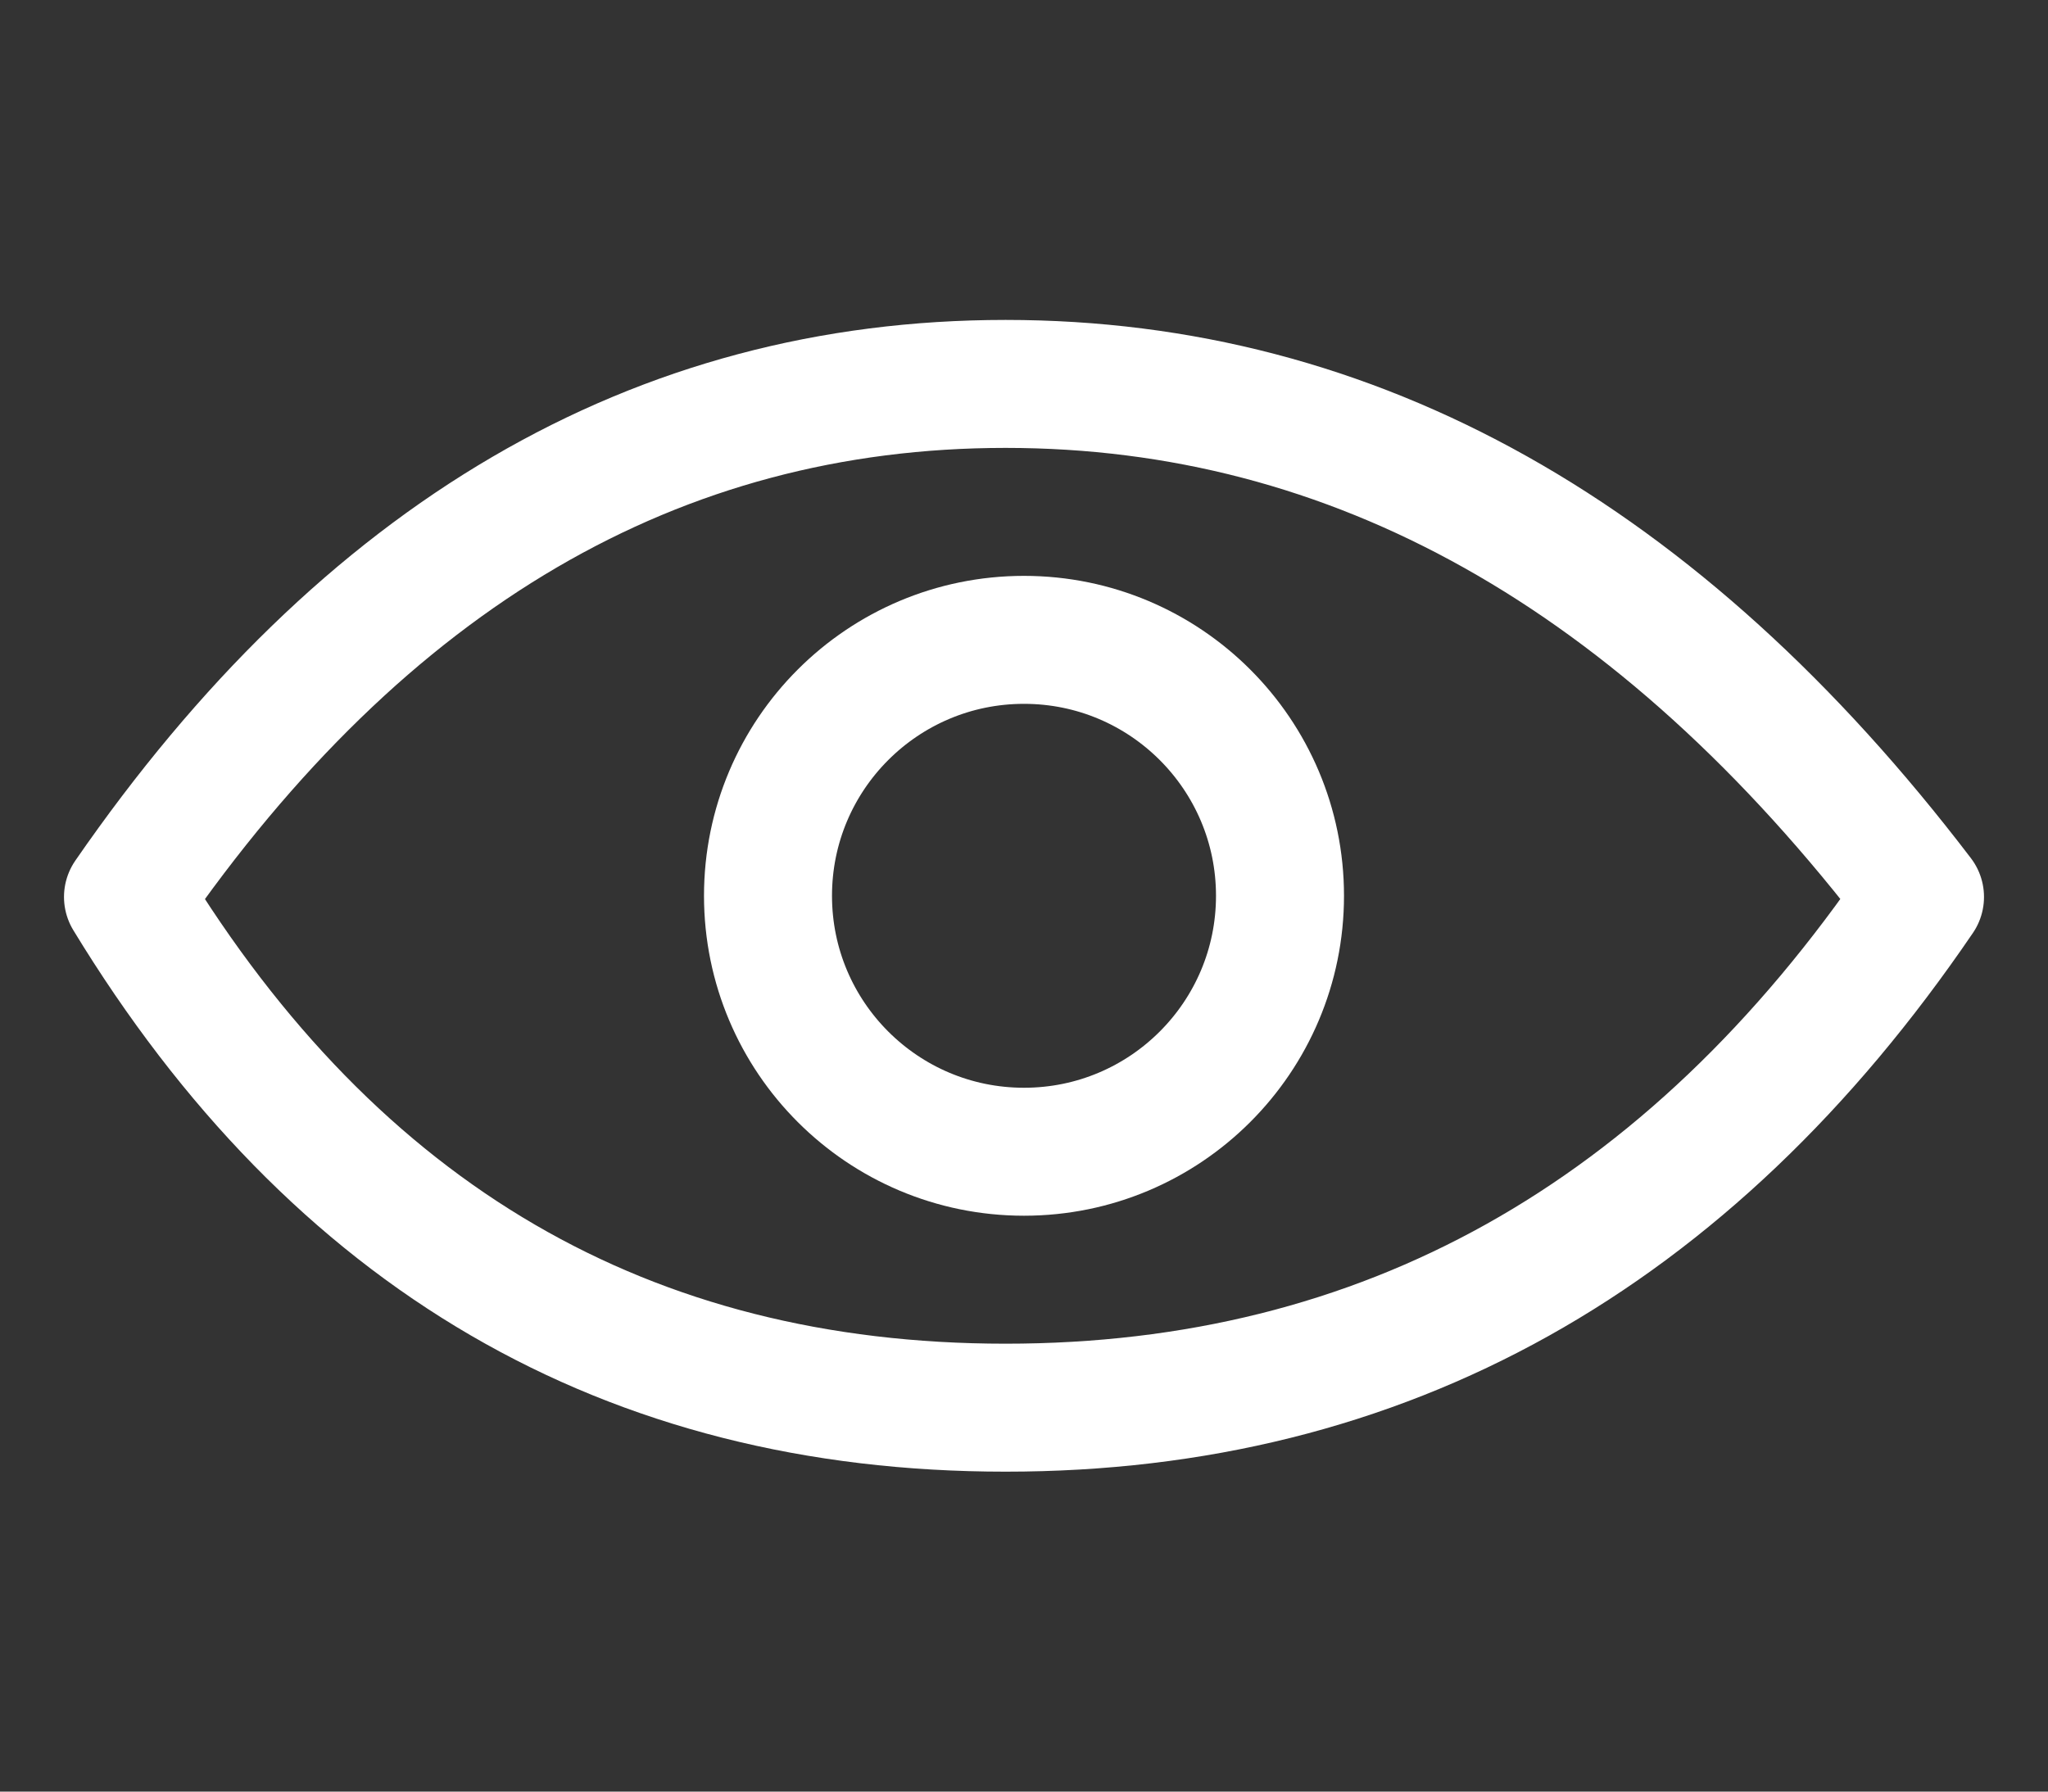
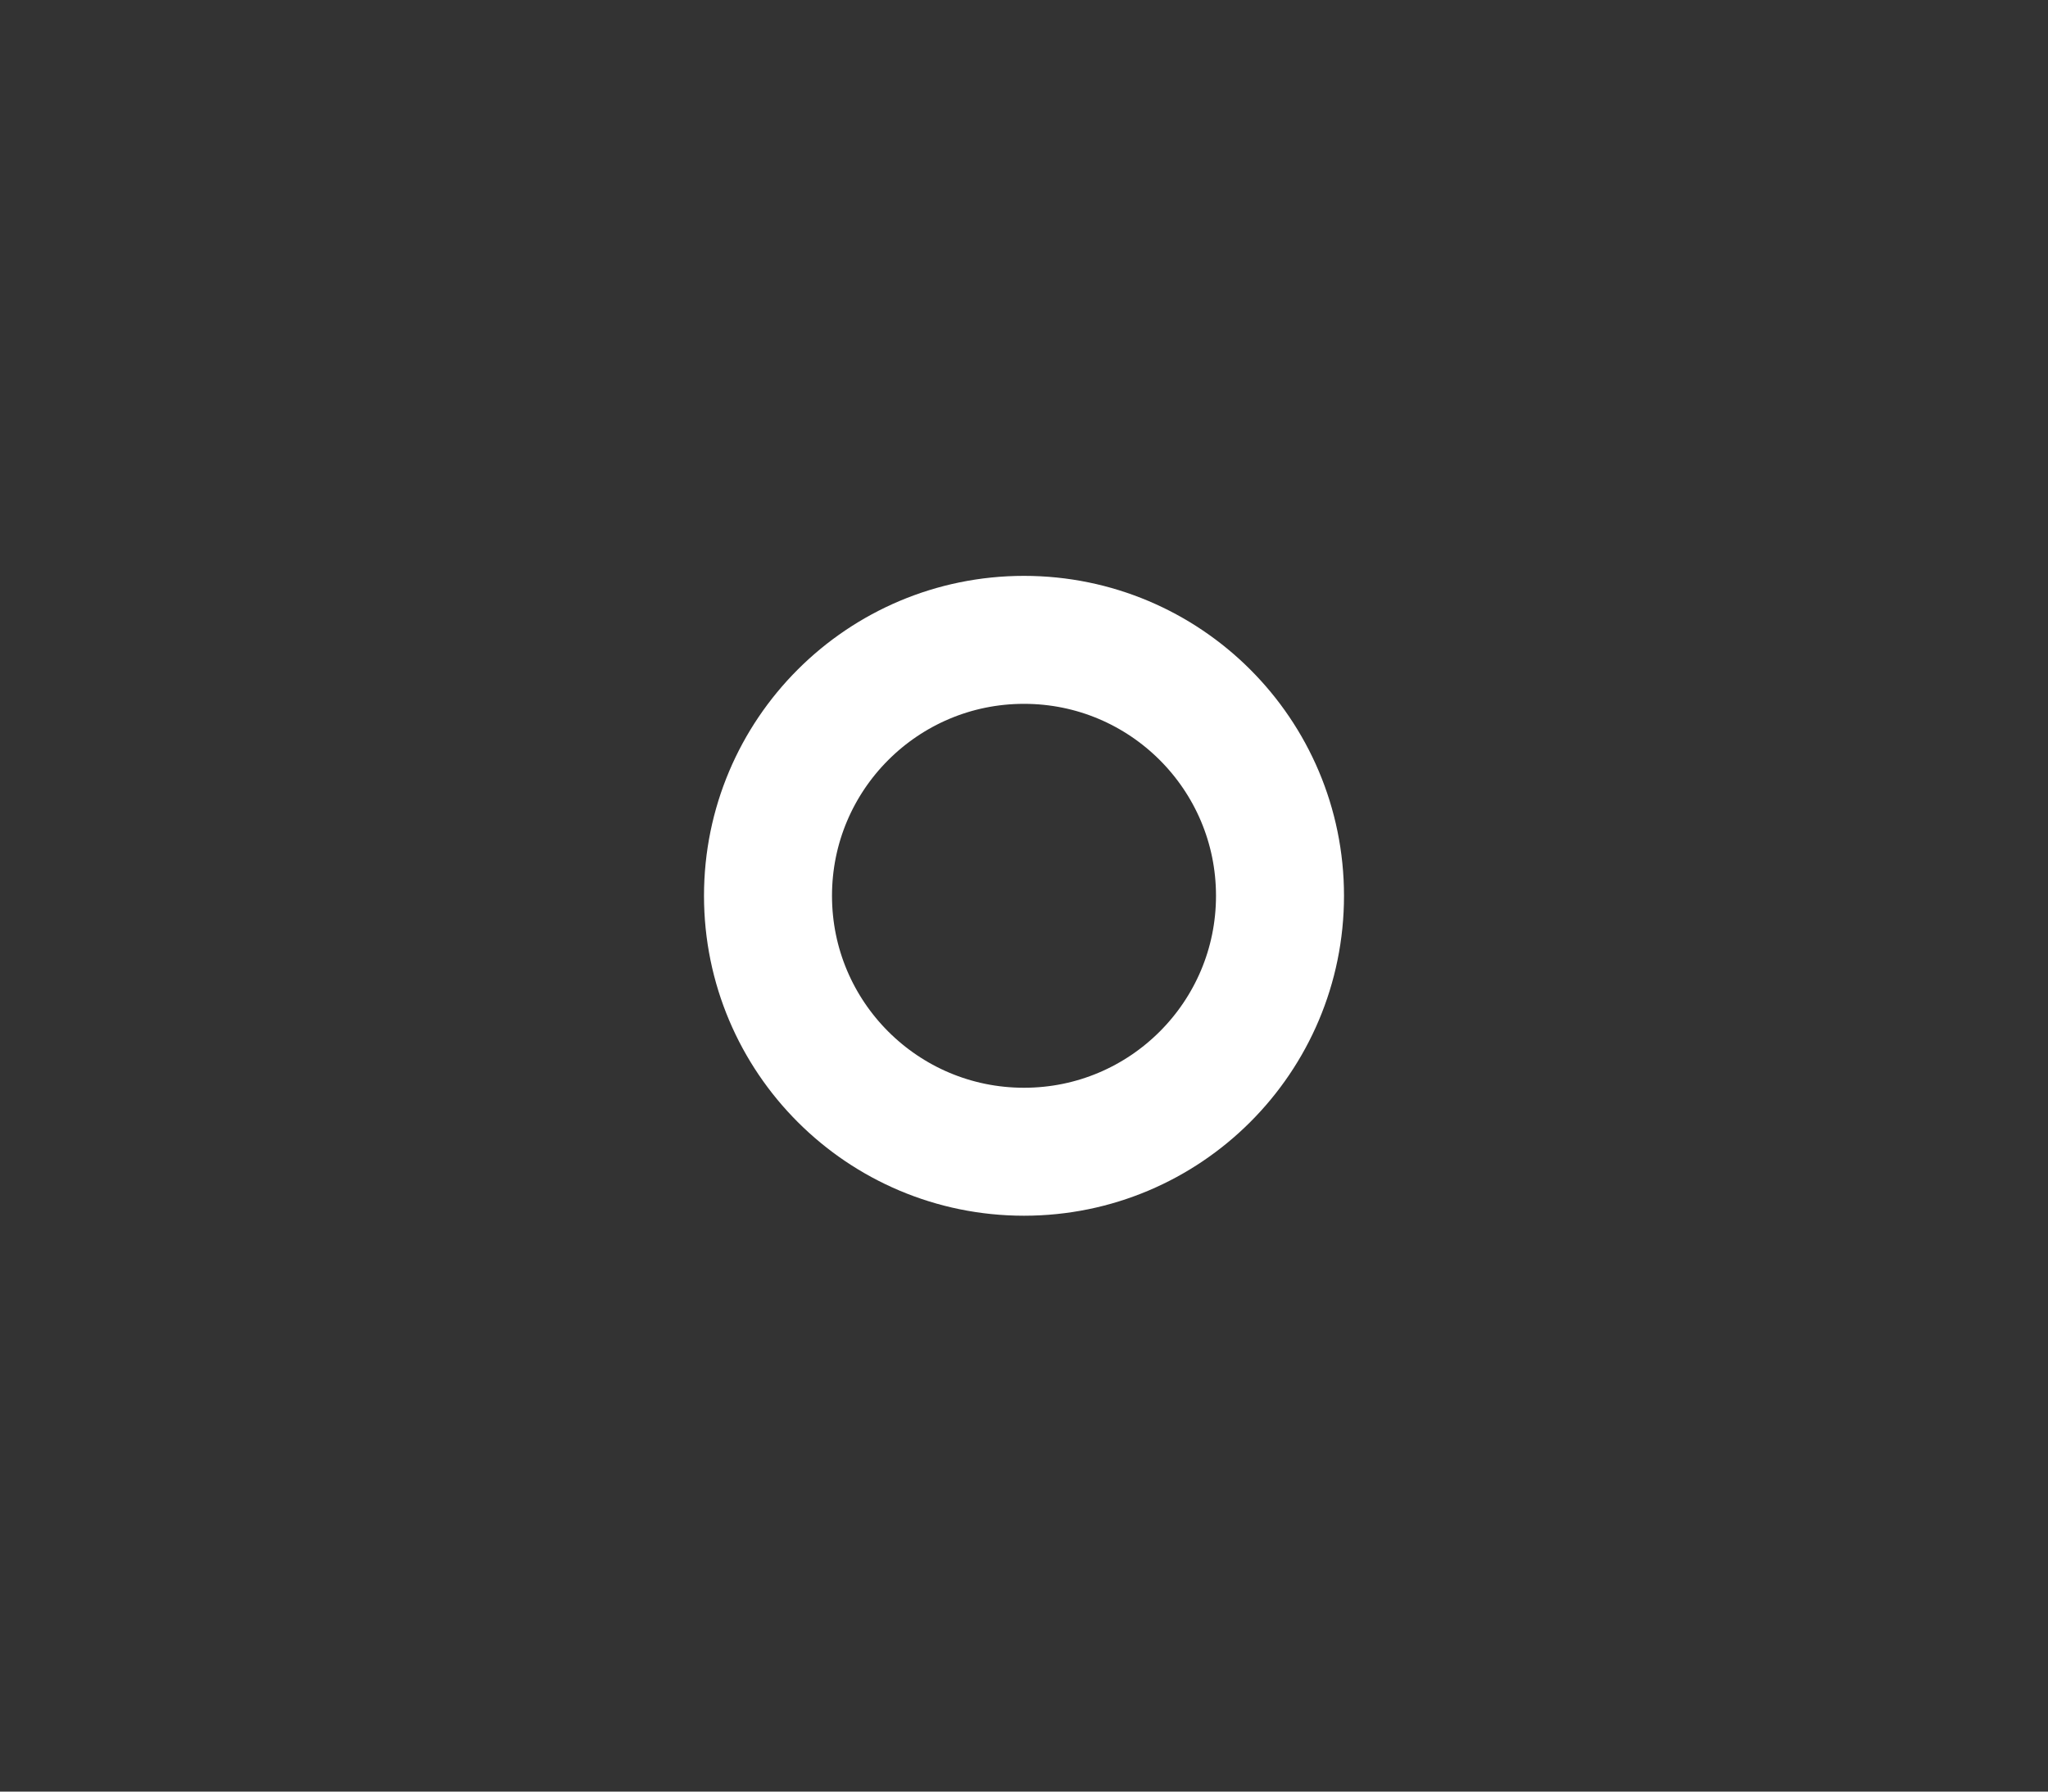
<svg xmlns="http://www.w3.org/2000/svg" width="16px" height="14px" viewBox="0 0 16 14" version="1.1">
  <rect x="0" y="0" width="16" height="14" fill="#333333" stroke="none" />
  <title>View</title>
  <desc>Created with Sketch.</desc>
  <g id="View" stroke="none" stroke-width="1" fill="none" fill-rule="evenodd" stroke-linecap="round" stroke-linejoin="round">
    <g id="Group" transform="translate(1, 3)" stroke="#FFFFFF">
-       <path d="M0,4.009 C1.846,1.336 4.131,0 6.856,0 C9.58,0 11.962,1.336 14,4.009 C12.189,6.67 9.807,8 6.856,8 C3.904,8 1.619,6.67 0,4.009 Z" id="Path-13" />
      <circle id="Oval" cx="7" cy="4" r="2" />
    </g>
  </g>
</svg>